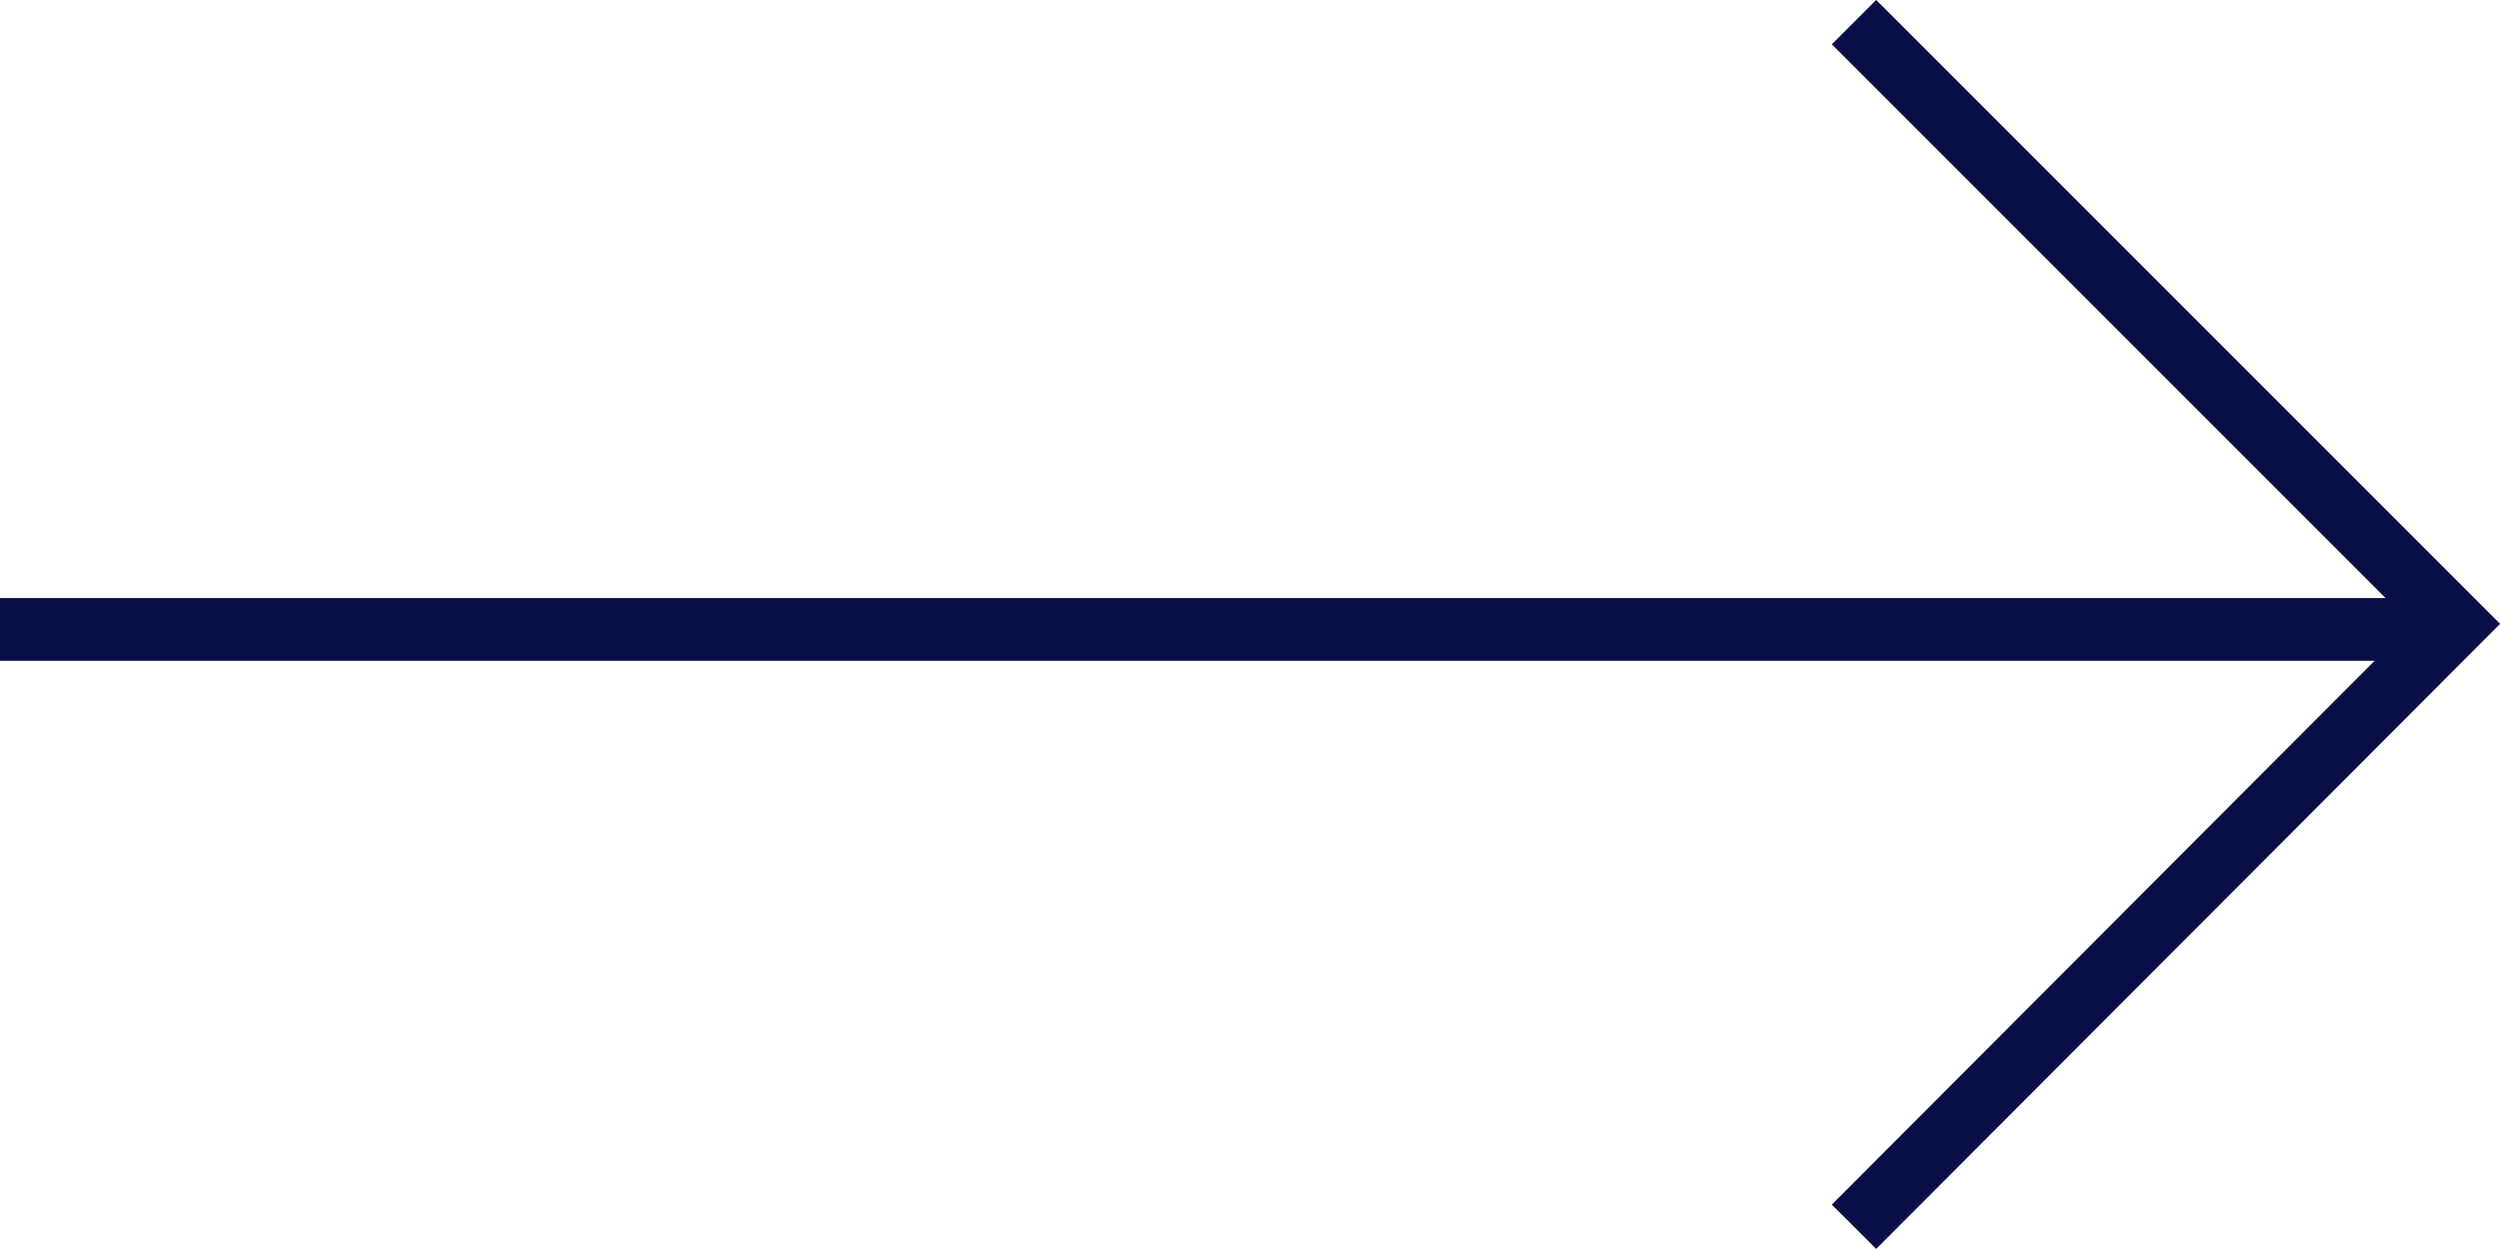
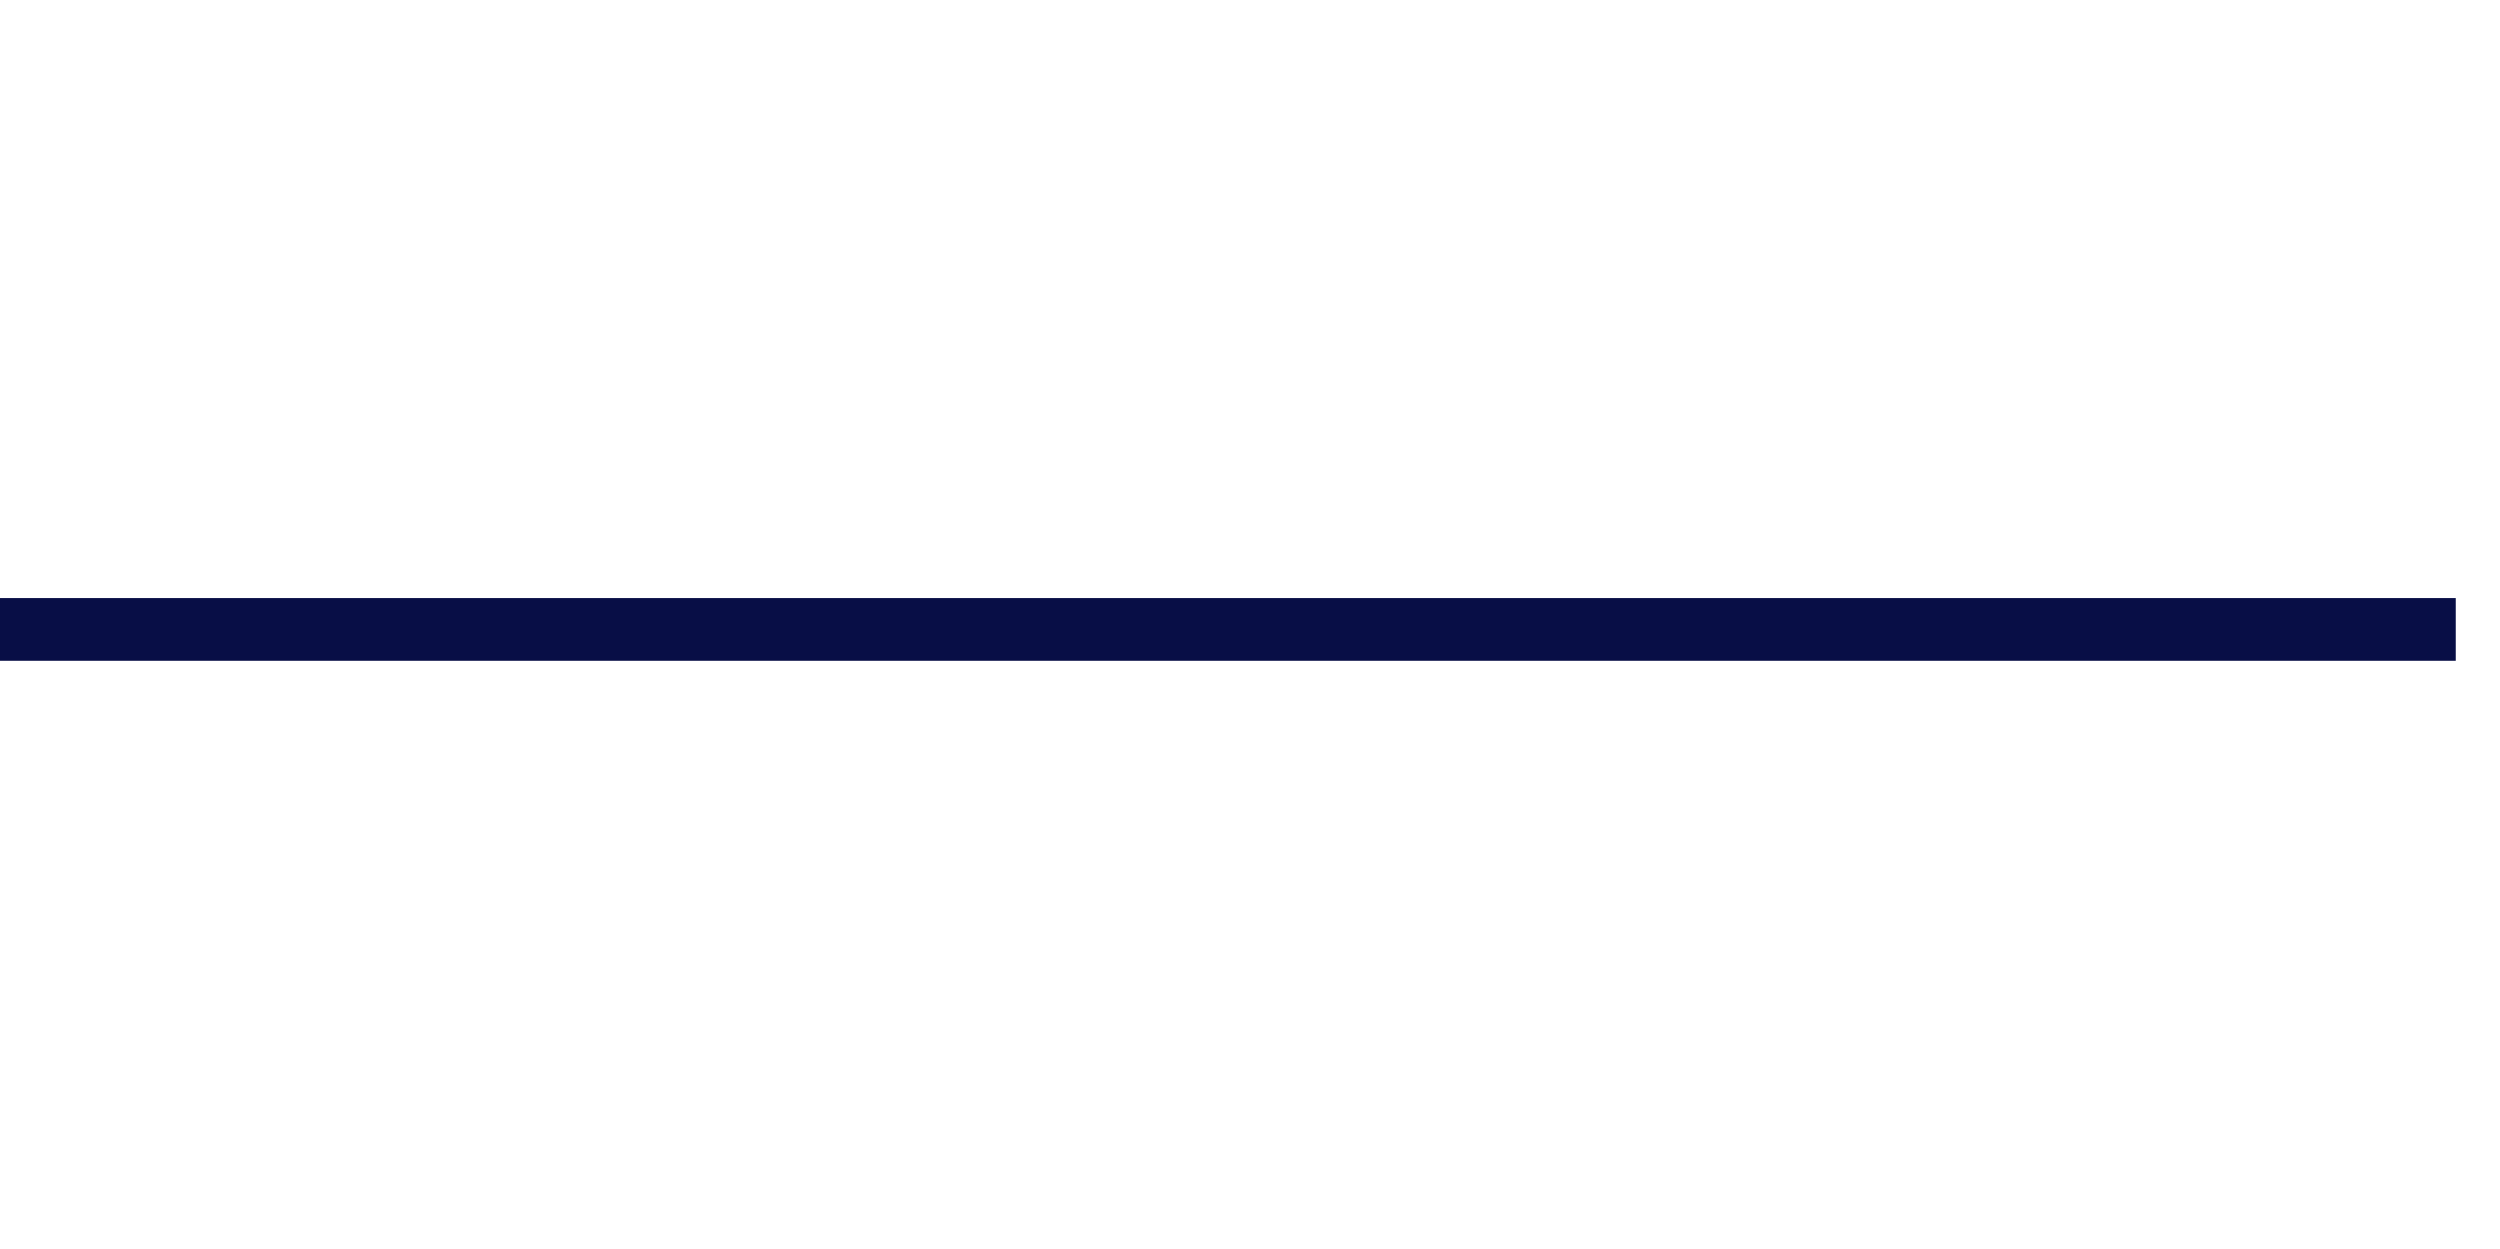
<svg xmlns="http://www.w3.org/2000/svg" version="1.1" id="_Слой_2" x="0px" y="0px" viewBox="0 0 226 112.9" style="enable-background:new 0 0 226 112.9;" xml:space="preserve">
  <style type="text/css"> .st0{fill:none;stroke:#080E46;stroke-width:5.67;stroke-miterlimit:10;} </style>
  <g id="_Слой_1-2">
    <line class="st0" x1="222" y1="56.9" x2="0" y2="56.9" />
-     <polyline class="st0" points="167.6,2 222,56.4 167.6,110.9 " />
  </g>
</svg>